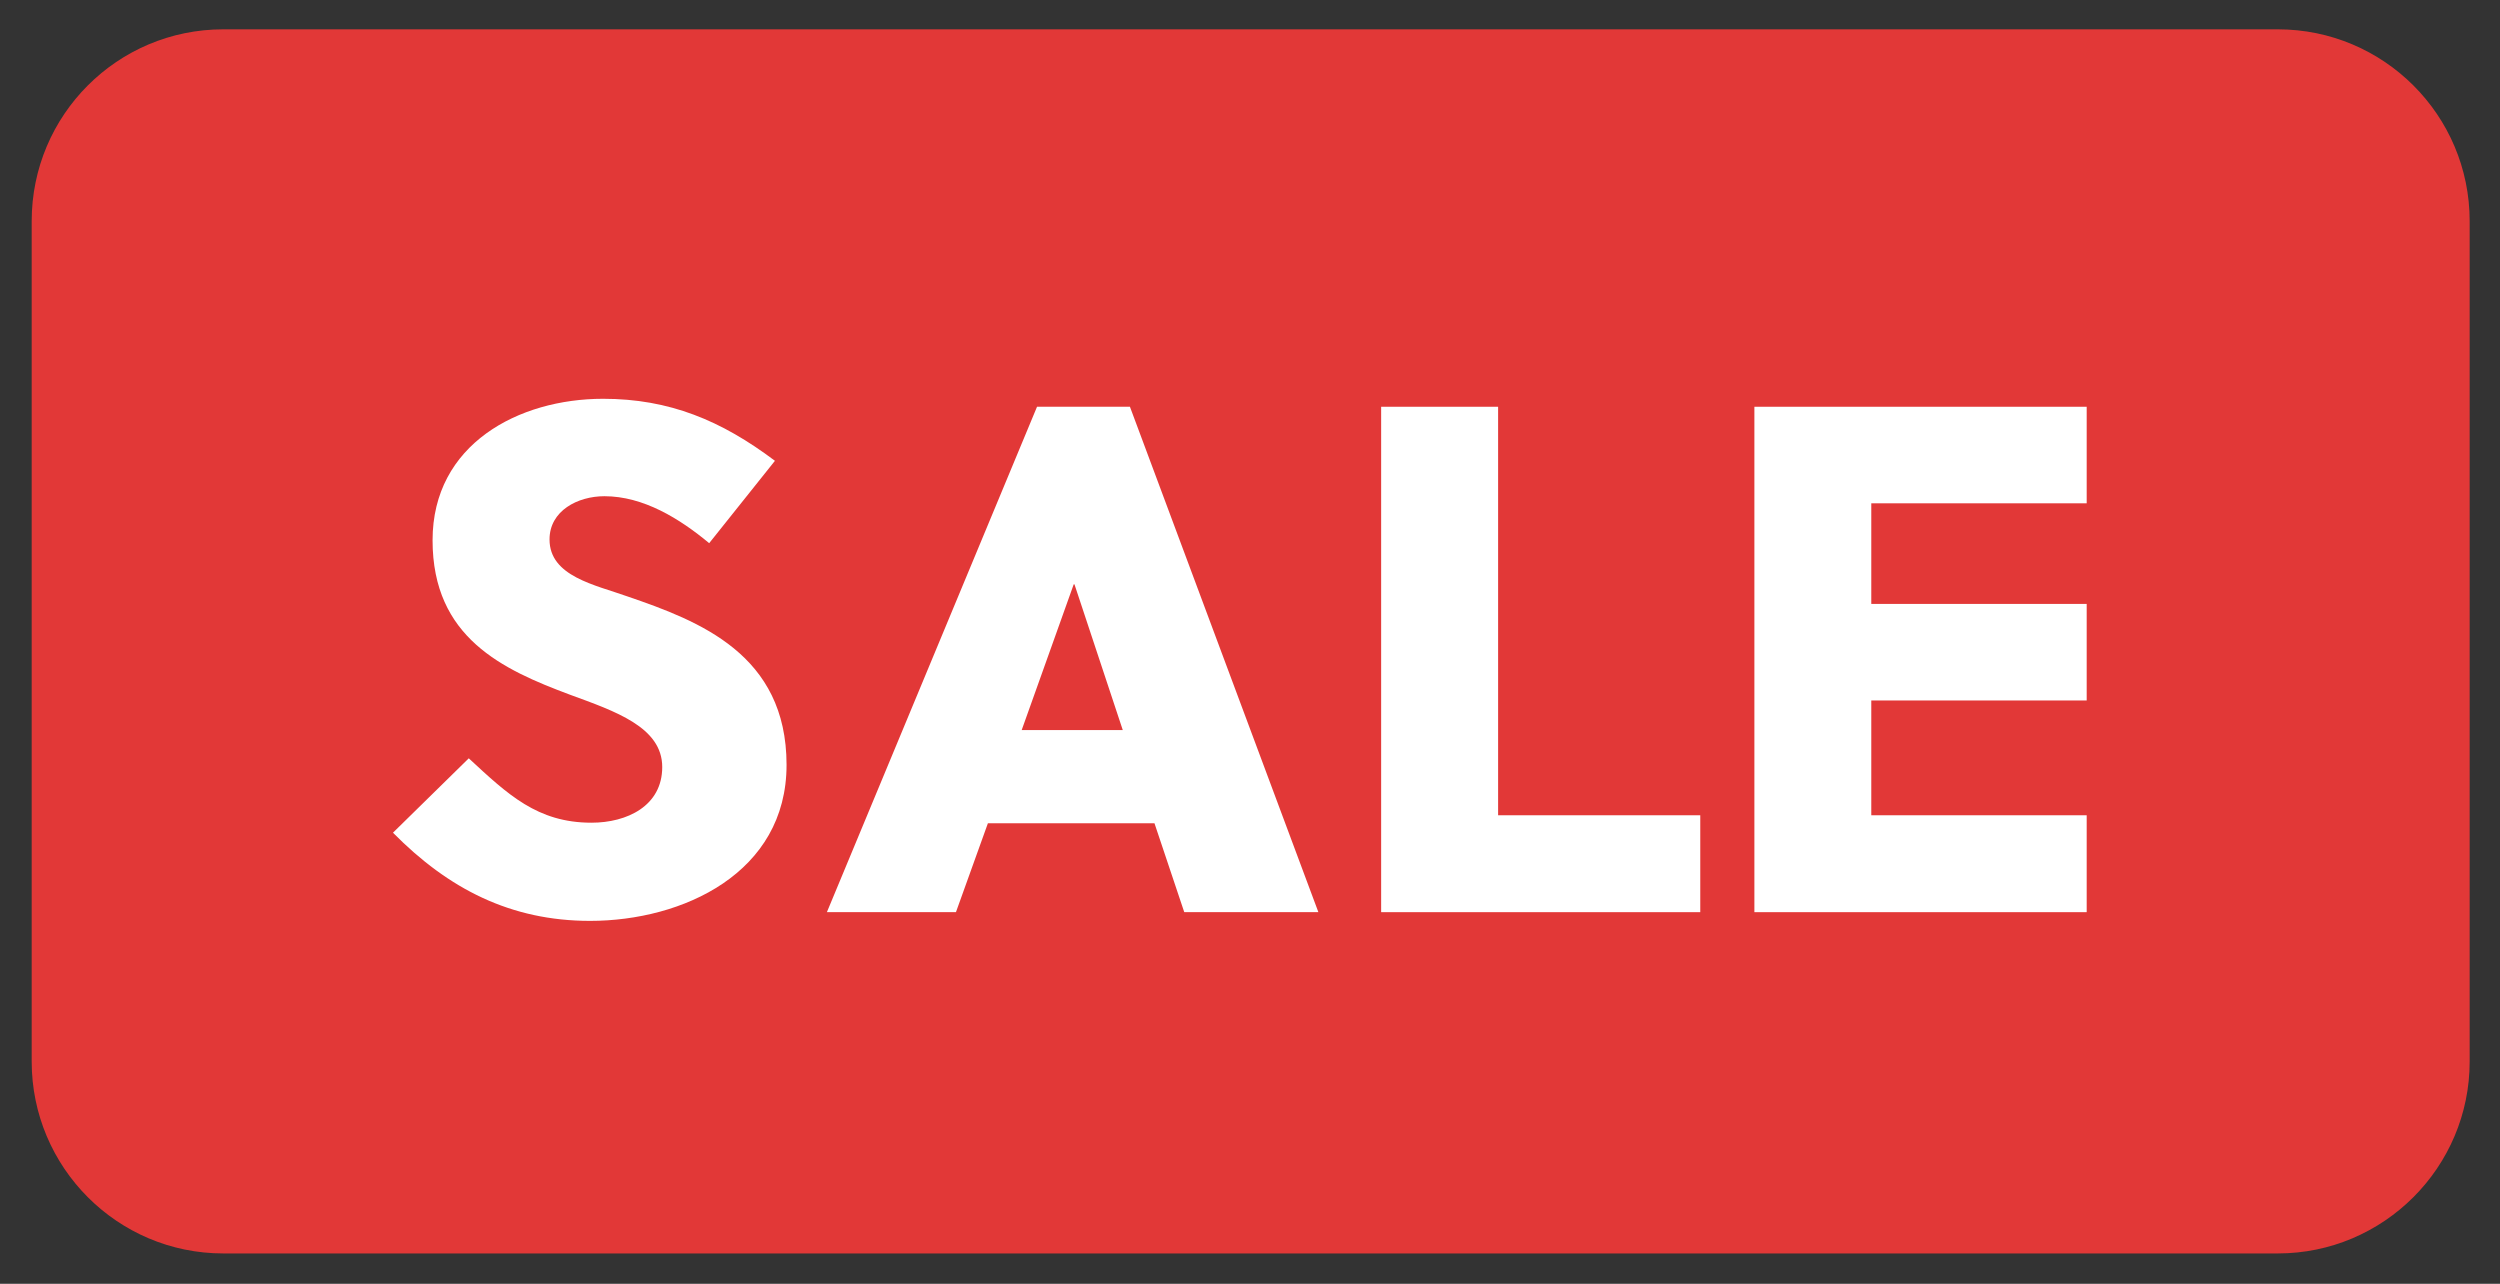
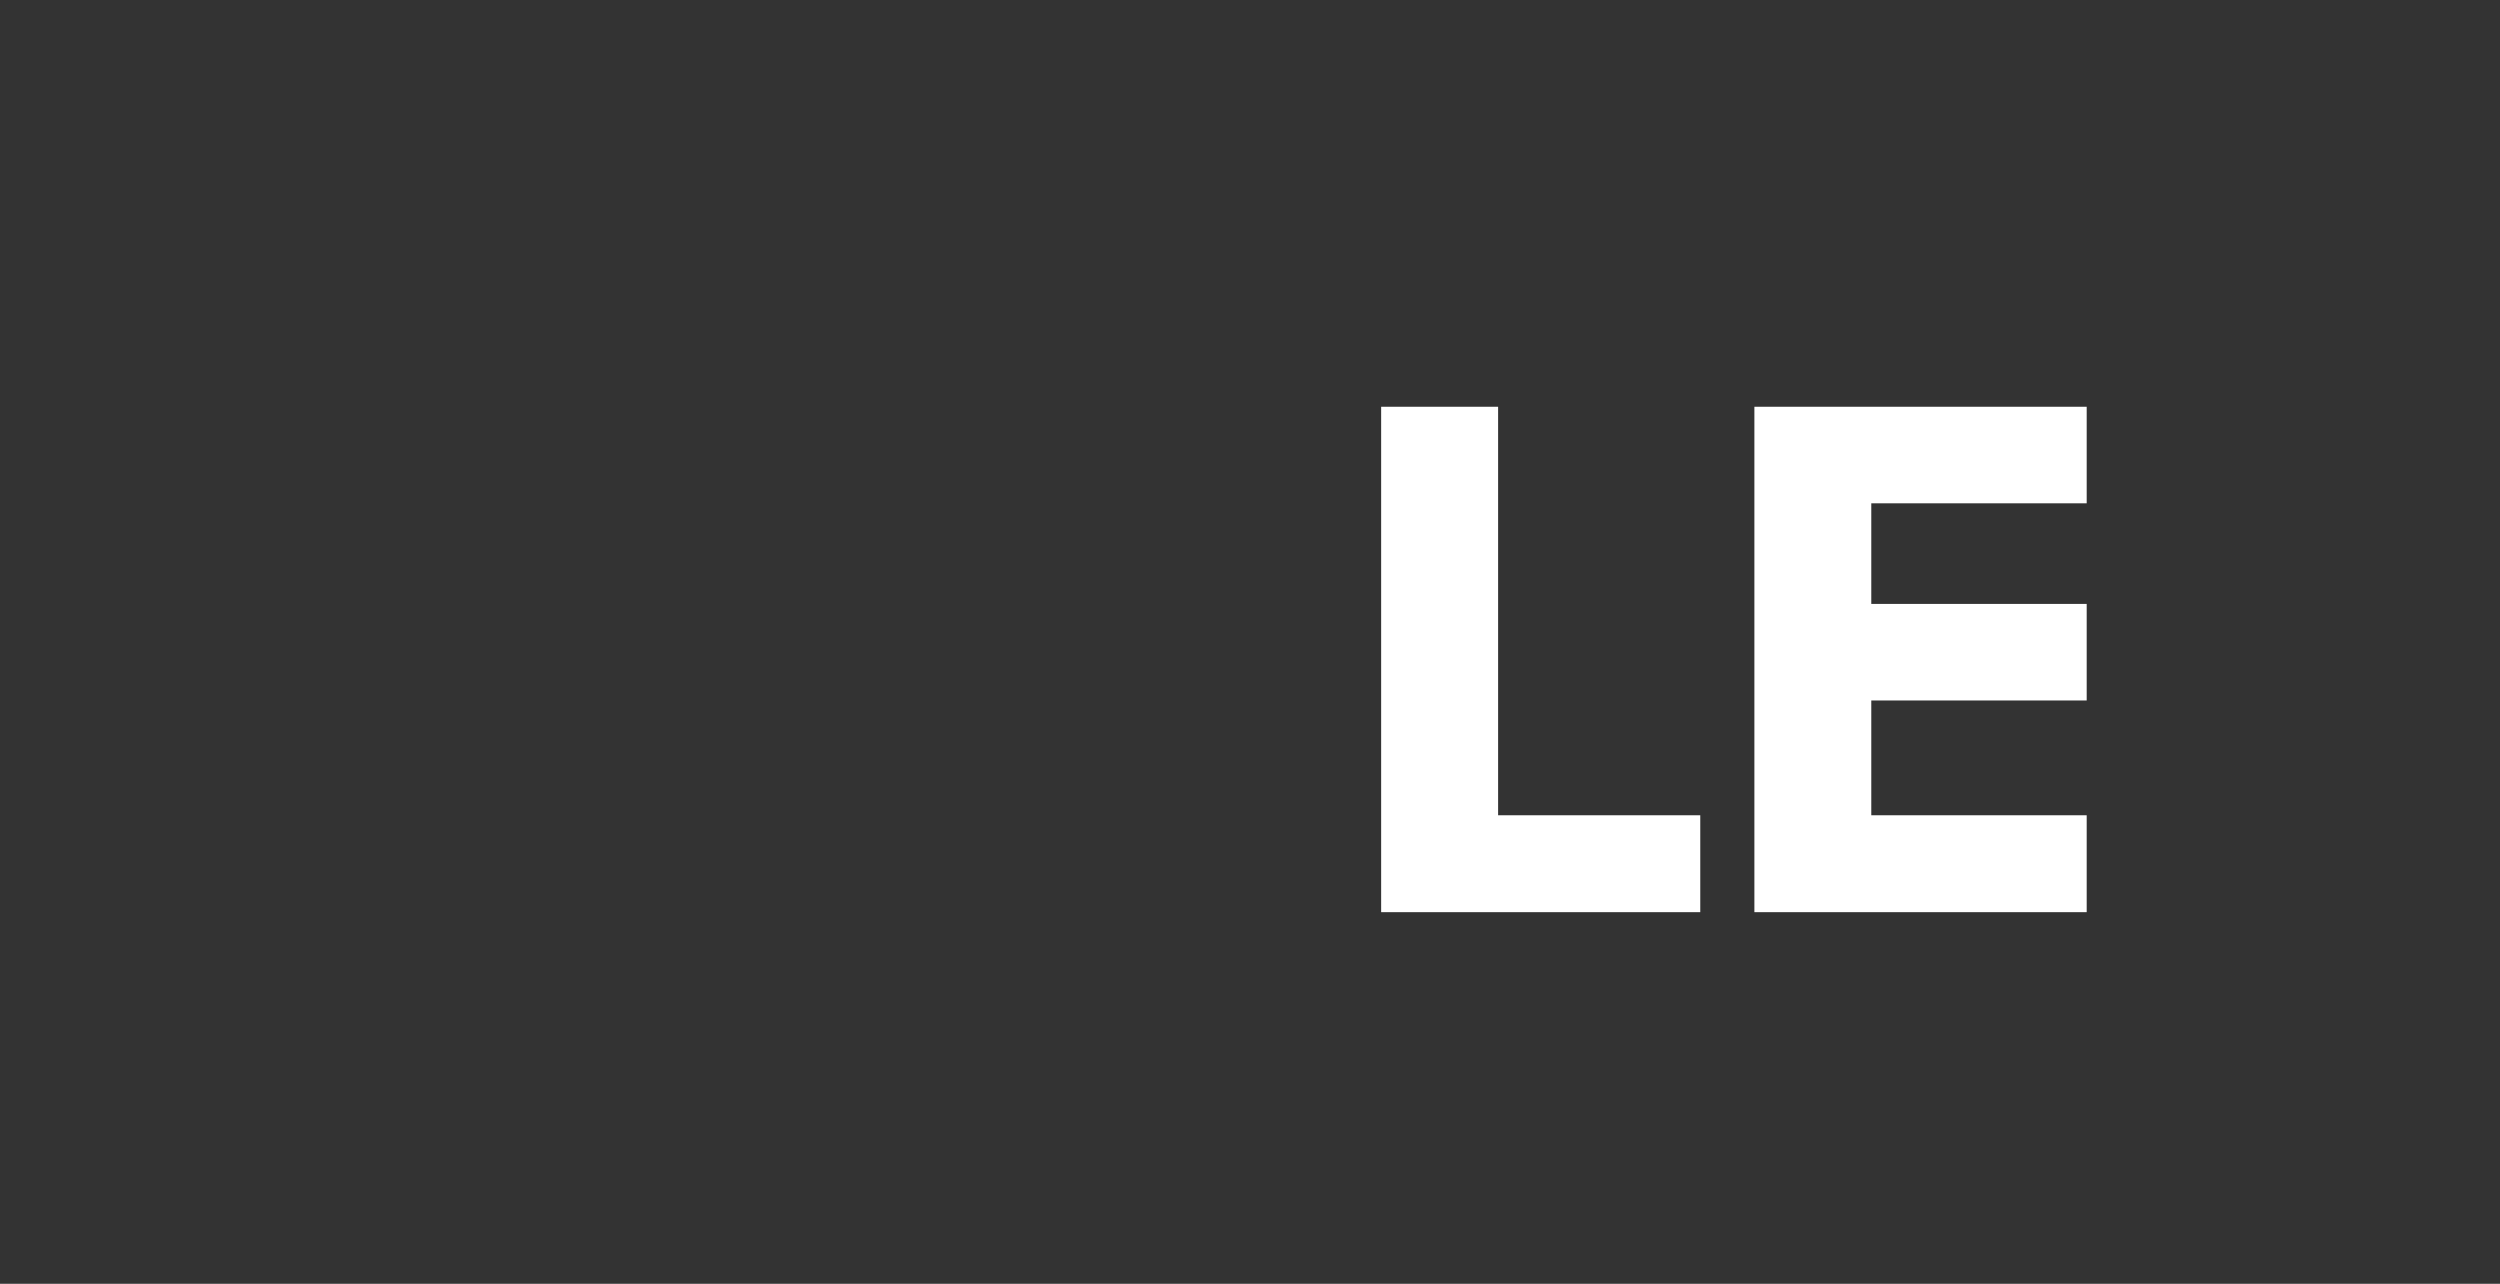
<svg xmlns="http://www.w3.org/2000/svg" width="37px" height="19px" viewBox="0 0 37 19" version="1.1">
  <rect x="0" y="0" width="37" height="19" fill="#333333" stroke="none" />
  <g id="surface1">
-     <path style=" stroke:none;fill-rule:nonzero;fill:rgb(88.627%,21.961%,21.569%);fill-opacity:1;" d="M 3.305 0.434 L 33.711 0.434 C 35.277 0.434 36.551 1.703 36.551 3.273 L 36.551 15.711 C 36.551 17.277 35.277 18.551 33.711 18.551 L 3.305 18.551 C 1.738 18.551 0.469 17.277 0.469 15.711 L 0.469 3.273 C 0.469 1.703 1.738 0.434 3.305 0.434 Z M 3.305 0.434 " />
-     <path style=" stroke:none;fill-rule:nonzero;fill:rgb(100%,100%,100%);fill-opacity:1;" d="M 8.945 7.344 C 8.551 7.344 8.133 7.559 8.133 7.984 C 8.133 8.531 8.809 8.656 9.289 8.828 C 10.348 9.191 11.641 9.684 11.641 11.32 C 11.641 12.922 10.102 13.629 8.734 13.629 C 7.559 13.629 6.637 13.156 5.816 12.324 L 6.938 11.223 C 7.516 11.758 7.953 12.176 8.754 12.176 C 9.277 12.176 9.801 11.93 9.801 11.352 C 9.801 10.762 9.105 10.527 8.434 10.281 C 7.441 9.91 6.402 9.438 6.402 7.996 C 6.402 6.574 7.676 5.902 8.926 5.902 C 9.906 5.902 10.676 6.223 11.469 6.82 L 10.496 8.039 C 10.059 7.676 9.523 7.344 8.945 7.344 Z M 8.945 7.344 " />
-     <path style=" stroke:none;fill-rule:nonzero;fill:rgb(100%,100%,100%);fill-opacity:1;" d="M 17.527 13.5 L 17.086 12.184 L 14.621 12.184 L 14.148 13.5 L 12.238 13.5 L 15.348 6.02 L 16.723 6.02 L 19.512 13.5 Z M 15.121 10.805 L 16.617 10.805 L 15.902 8.648 L 15.891 8.648 Z M 15.121 10.805 " />
    <path style=" stroke:none;fill-rule:nonzero;fill:rgb(100%,100%,100%);fill-opacity:1;" d="M 20.441 13.5 L 20.441 6.02 L 22.172 6.02 L 22.172 12.066 L 25.164 12.066 L 25.164 13.5 Z M 20.441 13.5 " />
    <path style=" stroke:none;fill-rule:nonzero;fill:rgb(100%,100%,100%);fill-opacity:1;" d="M 25.965 13.5 L 25.965 6.02 L 30.883 6.02 L 30.883 7.449 L 27.695 7.449 L 27.695 8.938 L 30.883 8.938 L 30.883 10.367 L 27.695 10.367 L 27.695 12.066 L 30.883 12.066 L 30.883 13.5 Z M 25.965 13.5 " />
  </g>
</svg>